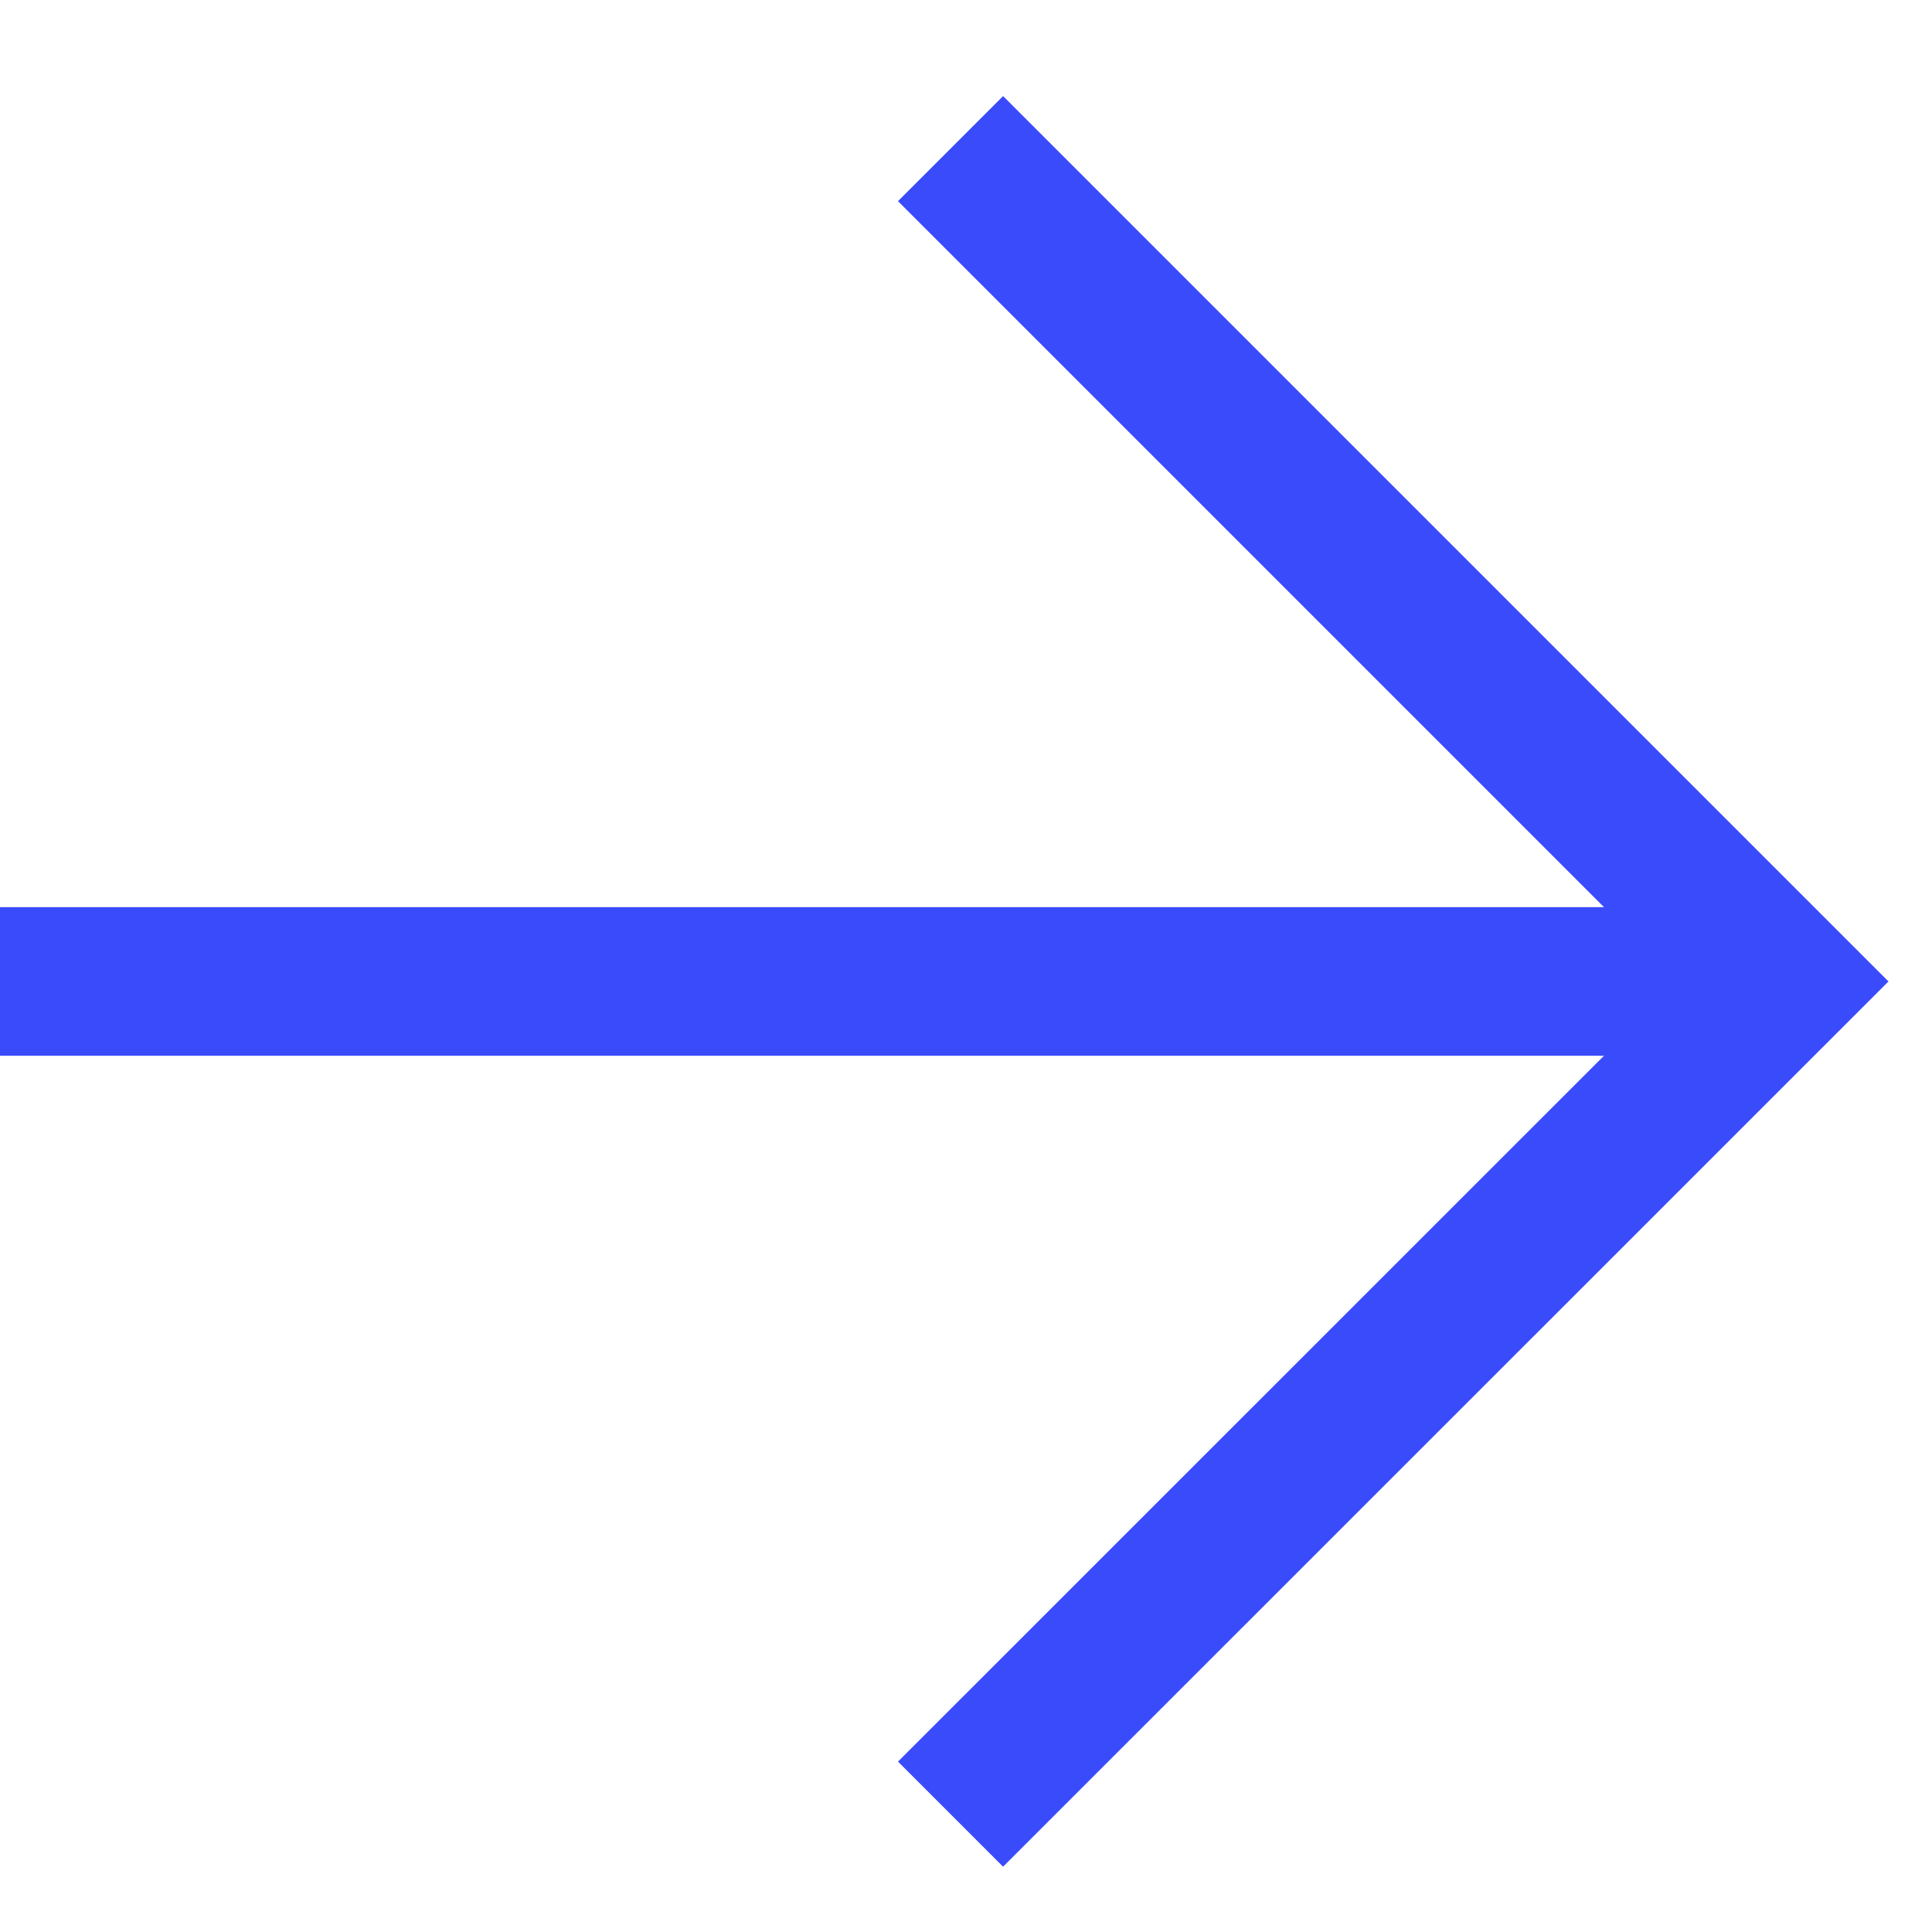
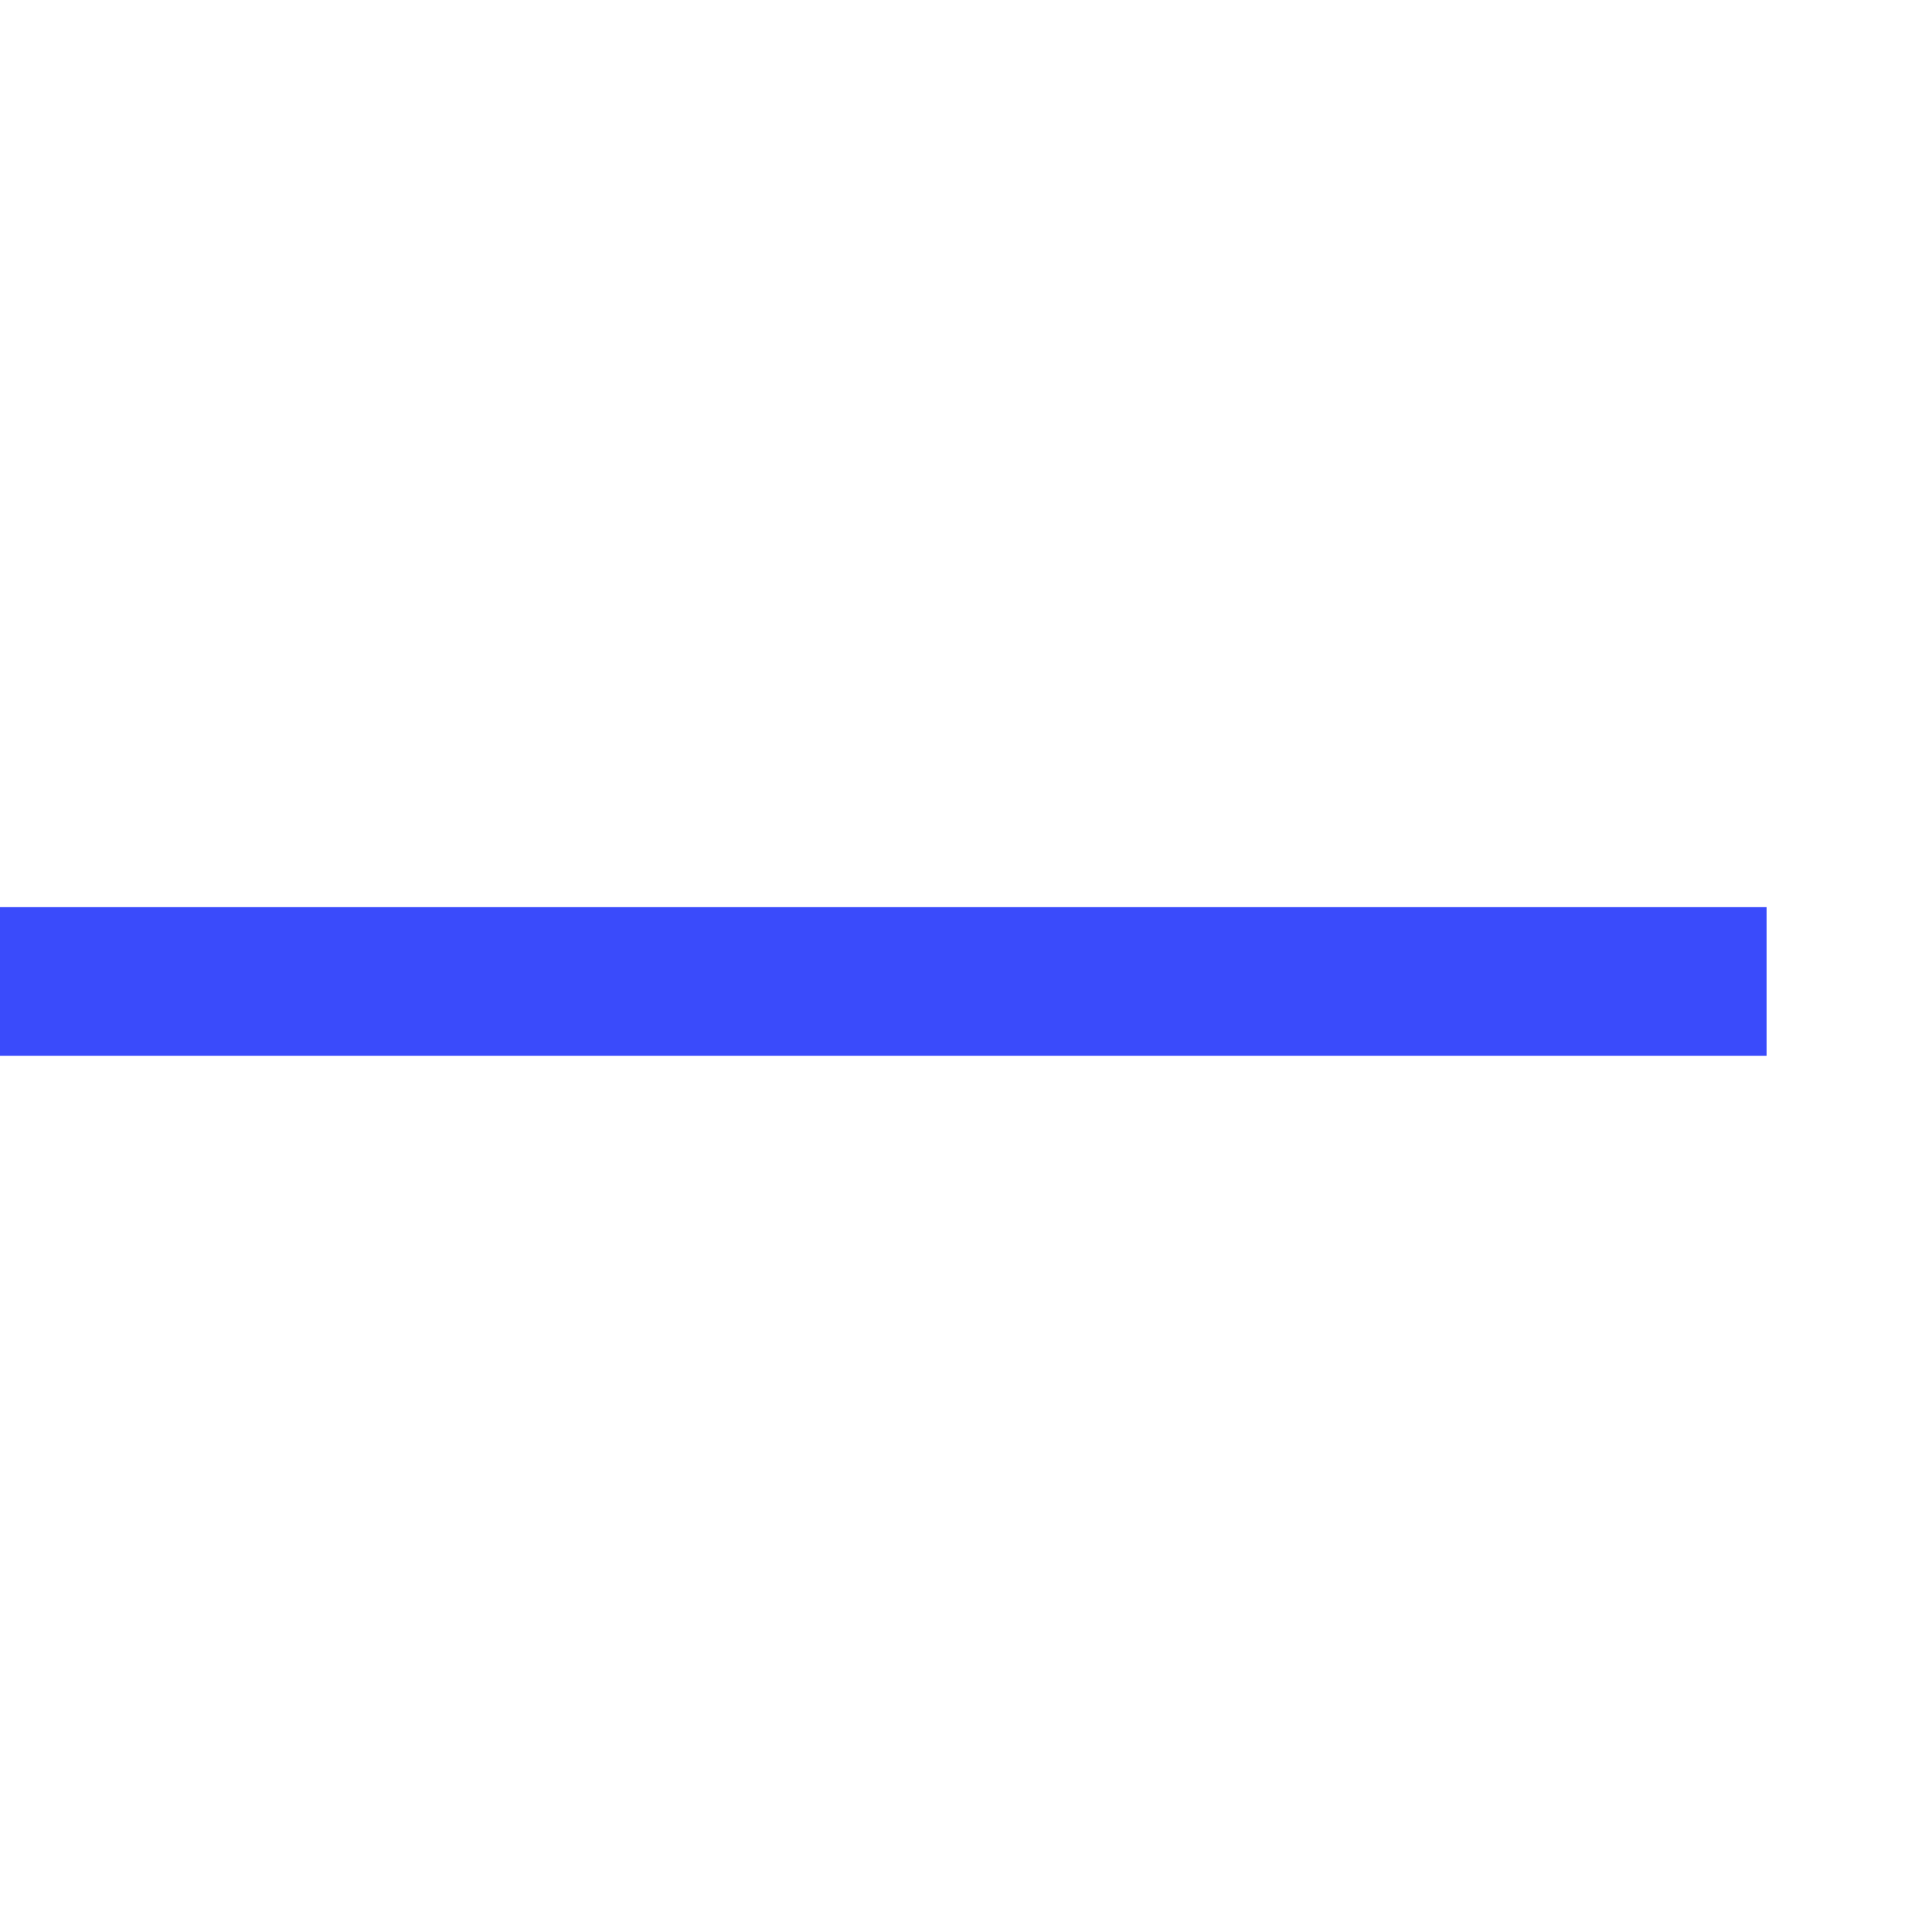
<svg xmlns="http://www.w3.org/2000/svg" width="13" height="13" viewBox="0 0 13 13" fill="none">
  <path d="M0 6.604L11.887 6.604" stroke="#3A4BFB" />
-   <path d="M6.396 12.207L12 6.604L6.396 1" stroke="#3A4BFB" />
</svg>